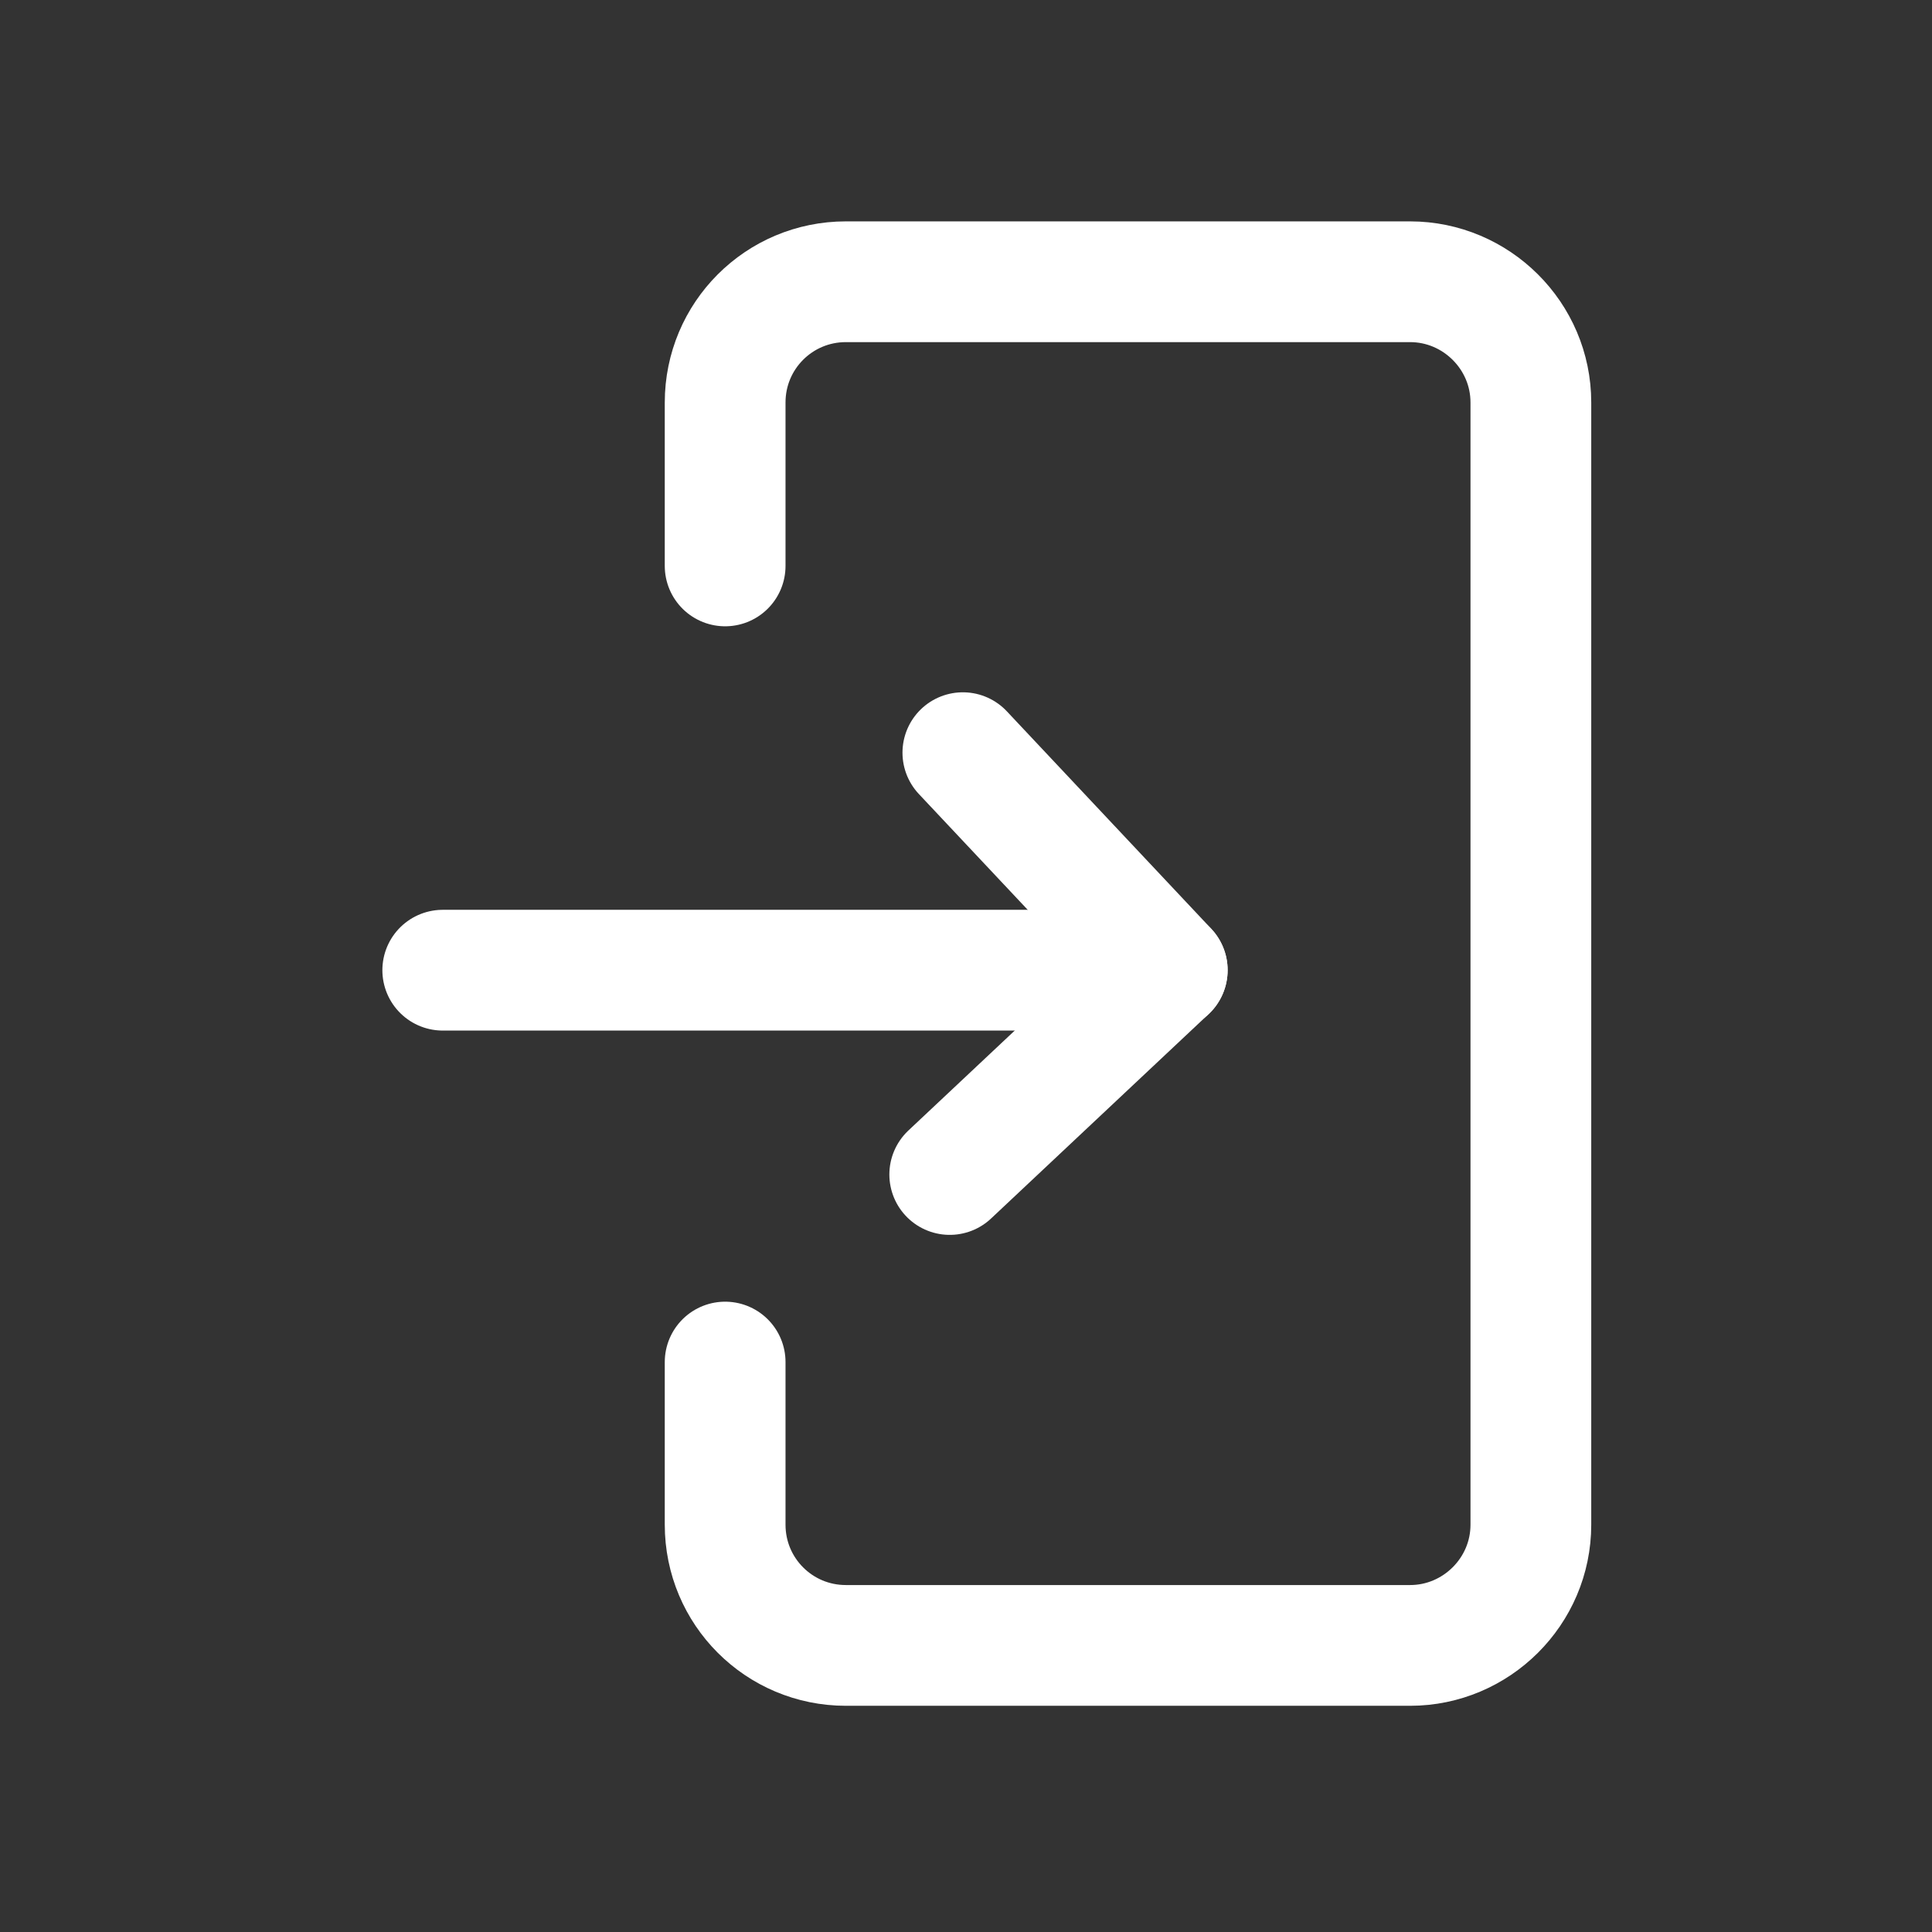
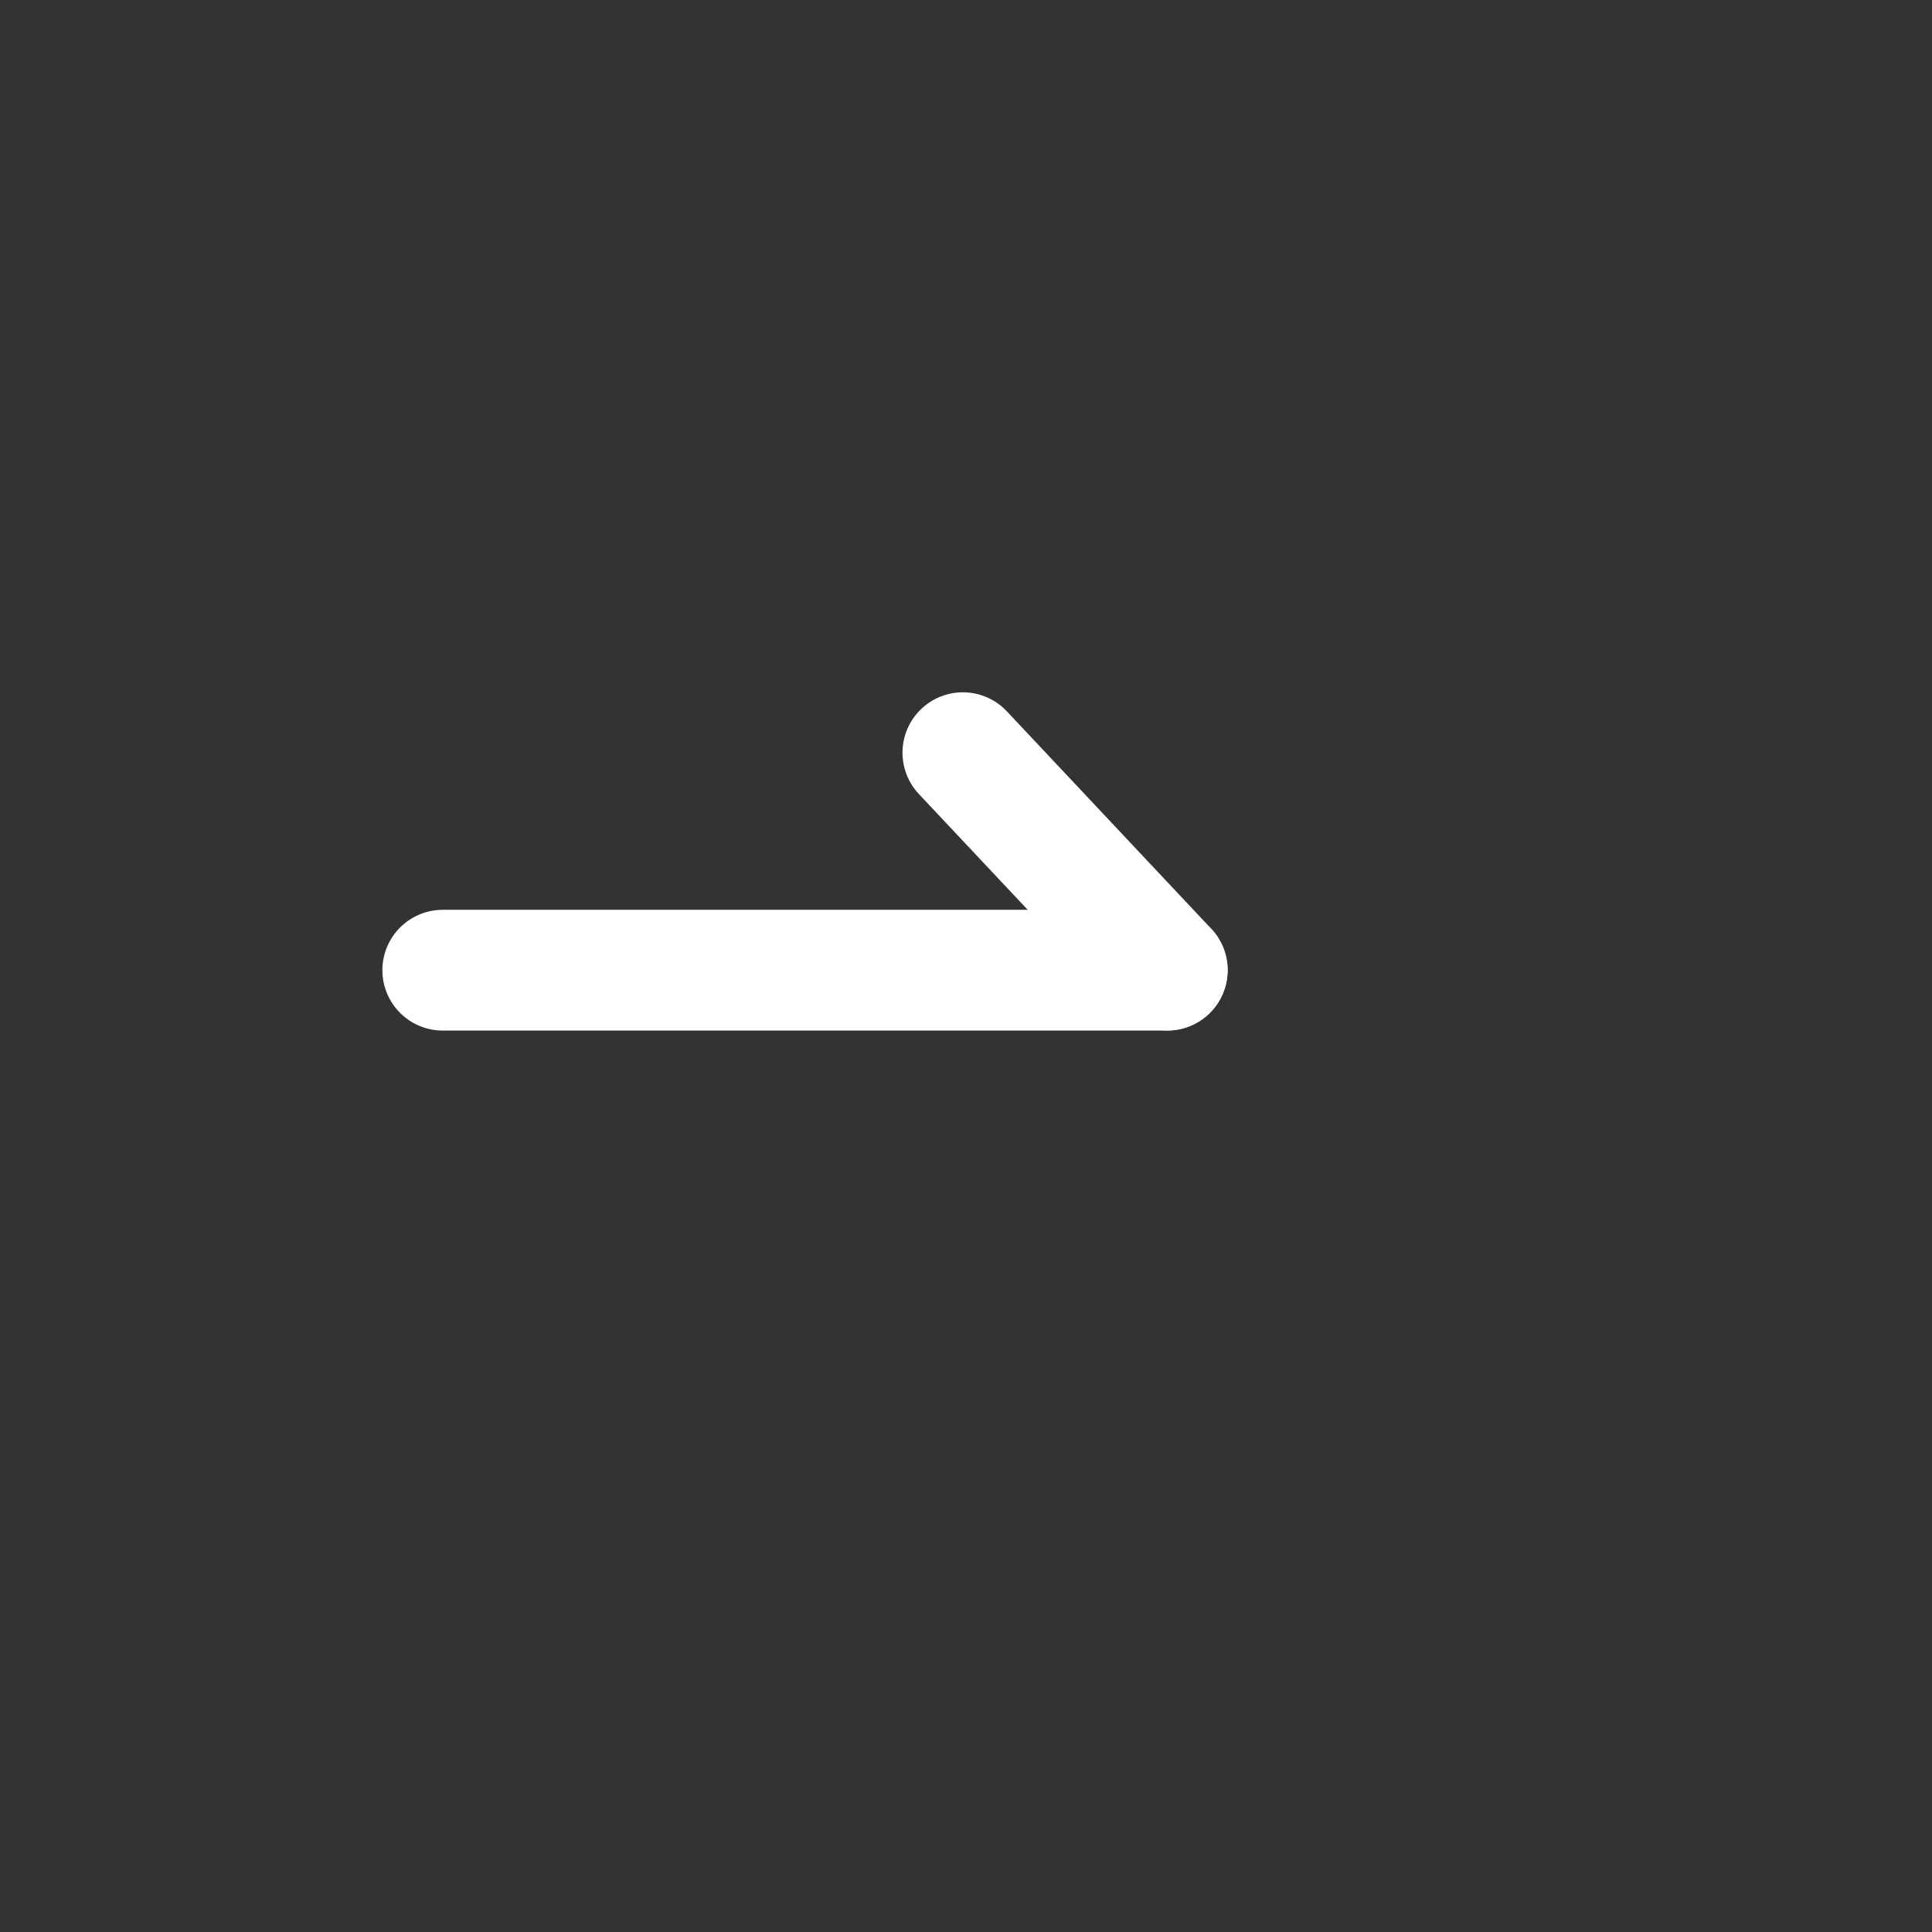
<svg xmlns="http://www.w3.org/2000/svg" width="24" height="24" viewBox="0 0 24 24" fill="none">
  <rect x="0" y="0" width="24" height="24" fill="#333333" stroke="none" />
  <g clip-path="url(#clip0_632_28)">
-     <path d="M9.008 7.03V5C9.008 4.17 9.678 3.5 10.508 3.5H17.517C18.337 3.5 19.017 4.17 19.017 5V18.94C19.017 19.77 18.337 20.44 17.517 20.44H10.508C9.678 20.44 9.008 19.77 9.008 18.94V16.92" stroke="white" stroke-width="1.5" stroke-linecap="round" stroke-linejoin="round" />
    <path d="M14.5 12.052H5.5" stroke="white" stroke-width="1.5" stroke-linecap="round" stroke-linejoin="round" />
-     <path d="M11.961 9.35L14.5 12.051L11.798 14.59" stroke="white" stroke-width="1.5" stroke-linecap="round" stroke-linejoin="round" />
+     <path d="M11.961 9.35L14.5 12.051" stroke="white" stroke-width="1.5" stroke-linecap="round" stroke-linejoin="round" />
  </g>
  <defs>
    <clipPath id="clip0_632_28">
      <rect width="24" height="24" fill="white" />
    </clipPath>
  </defs>
</svg>